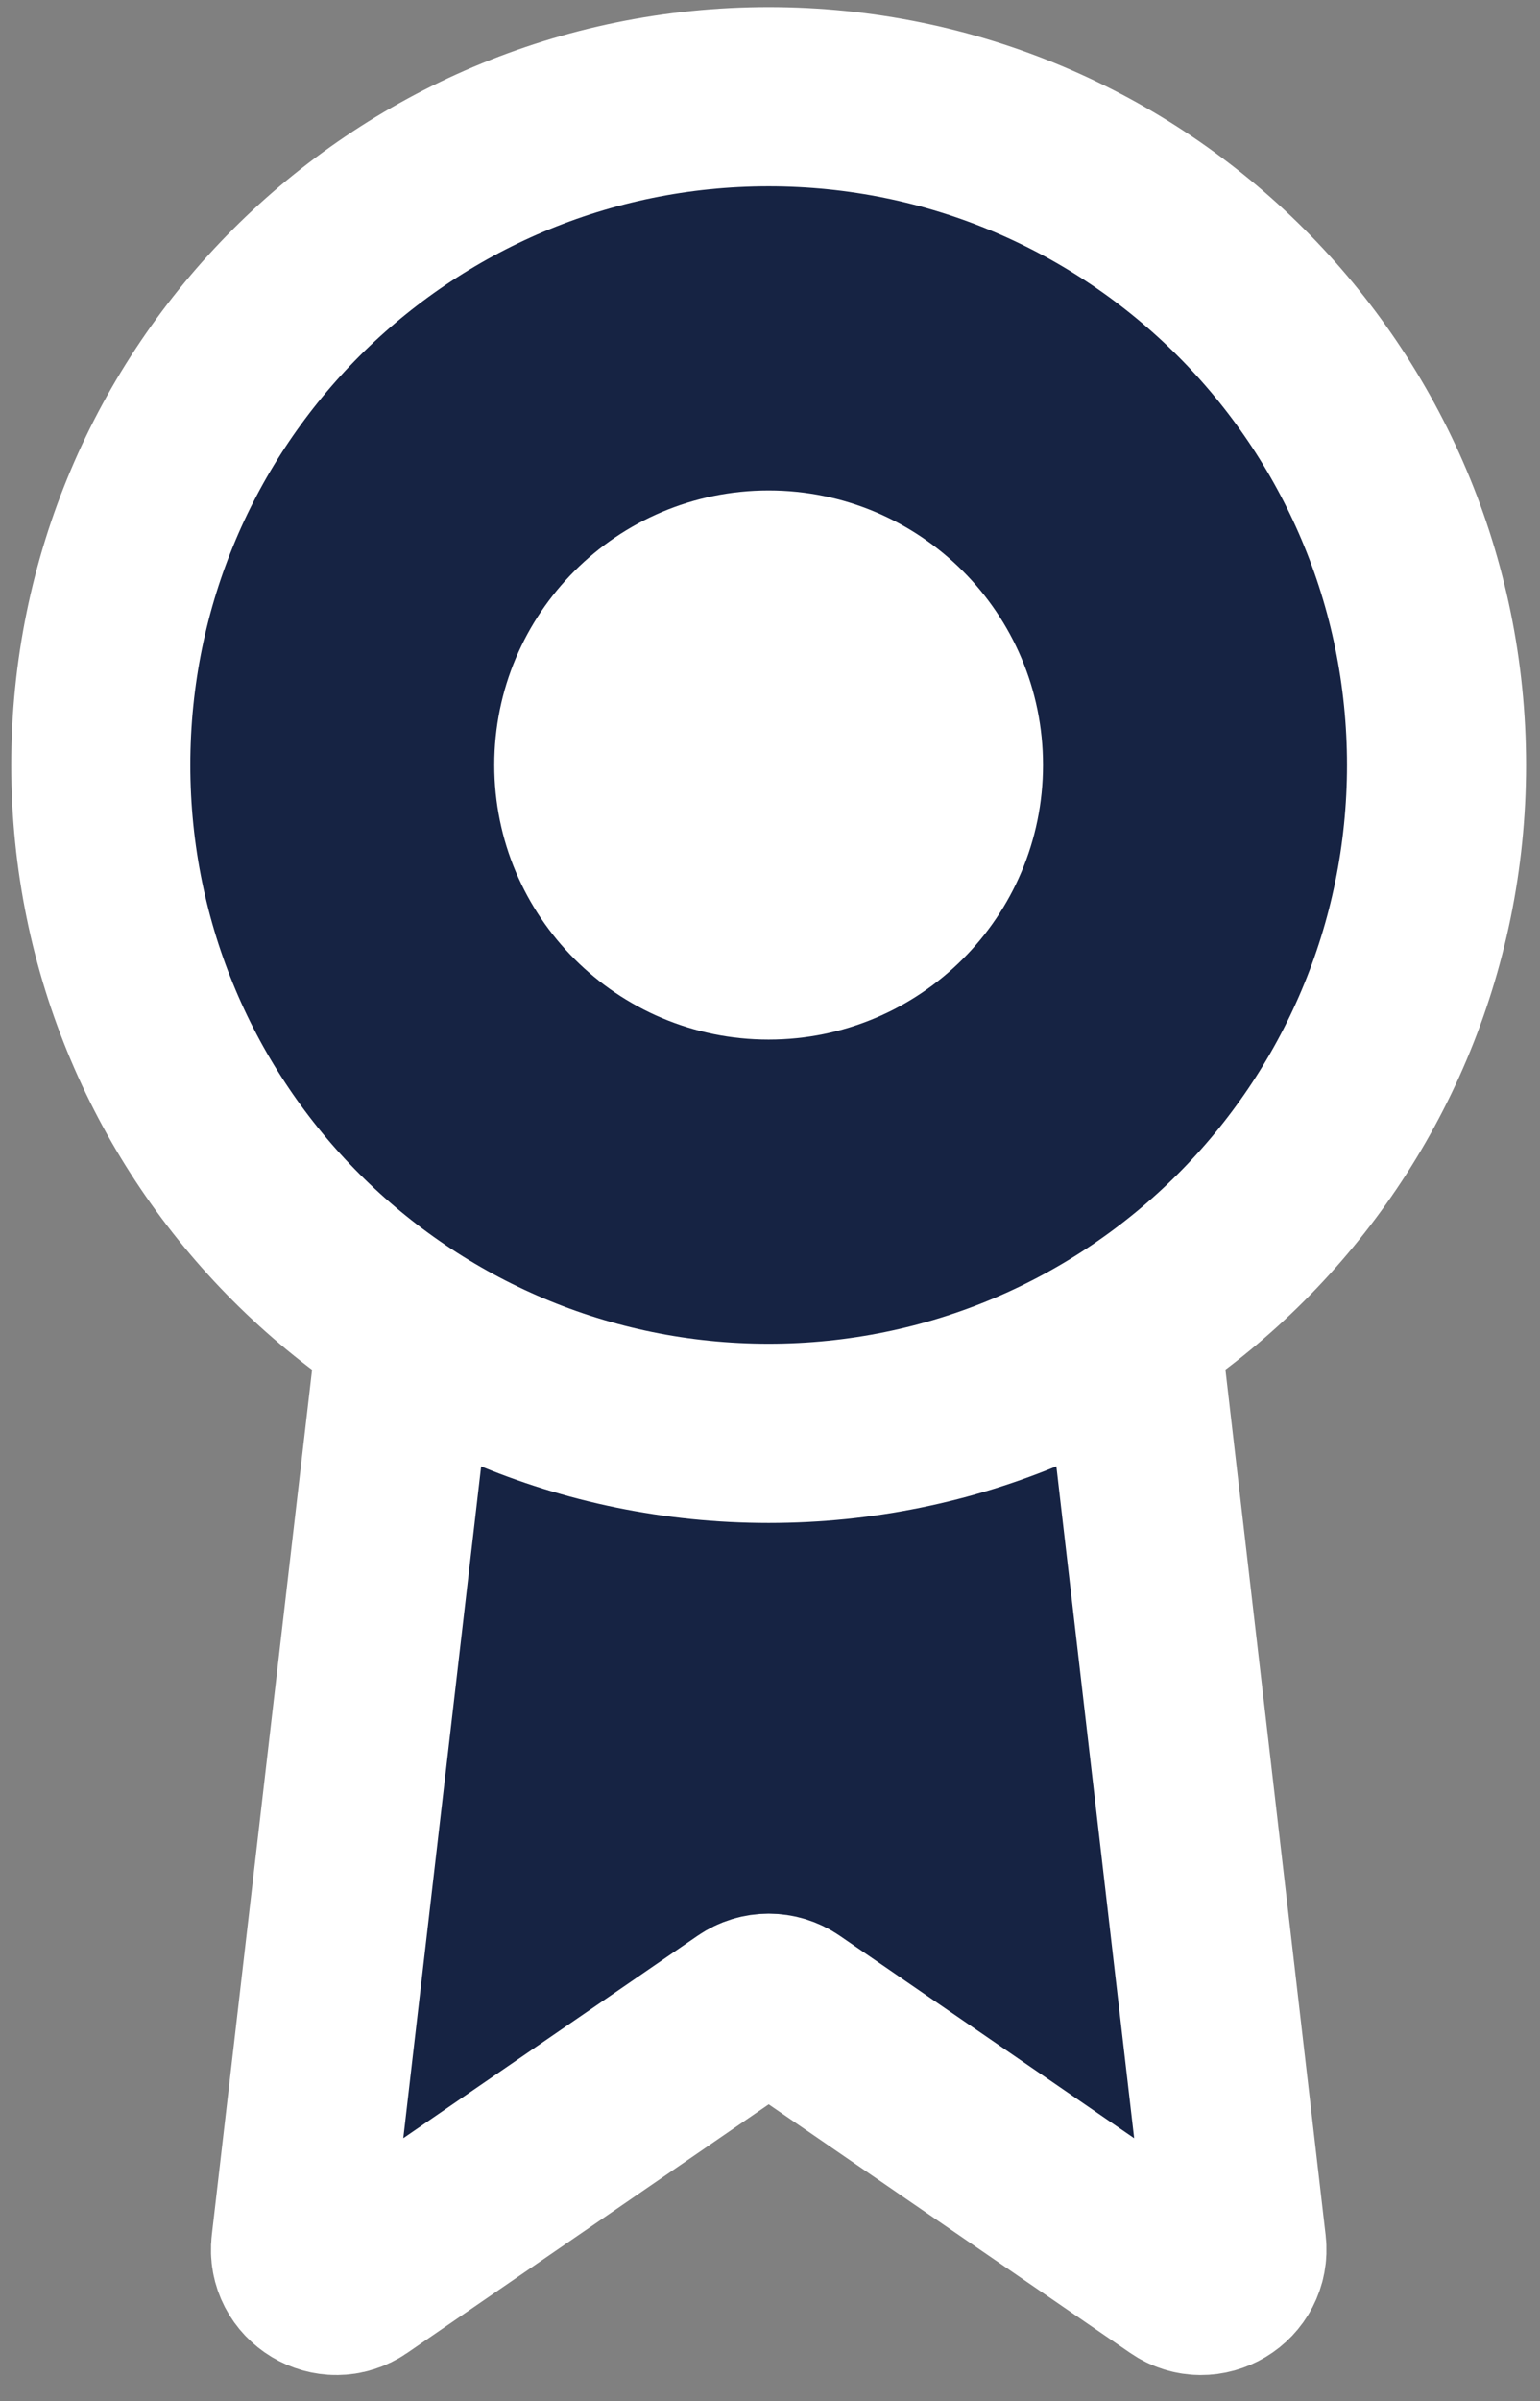
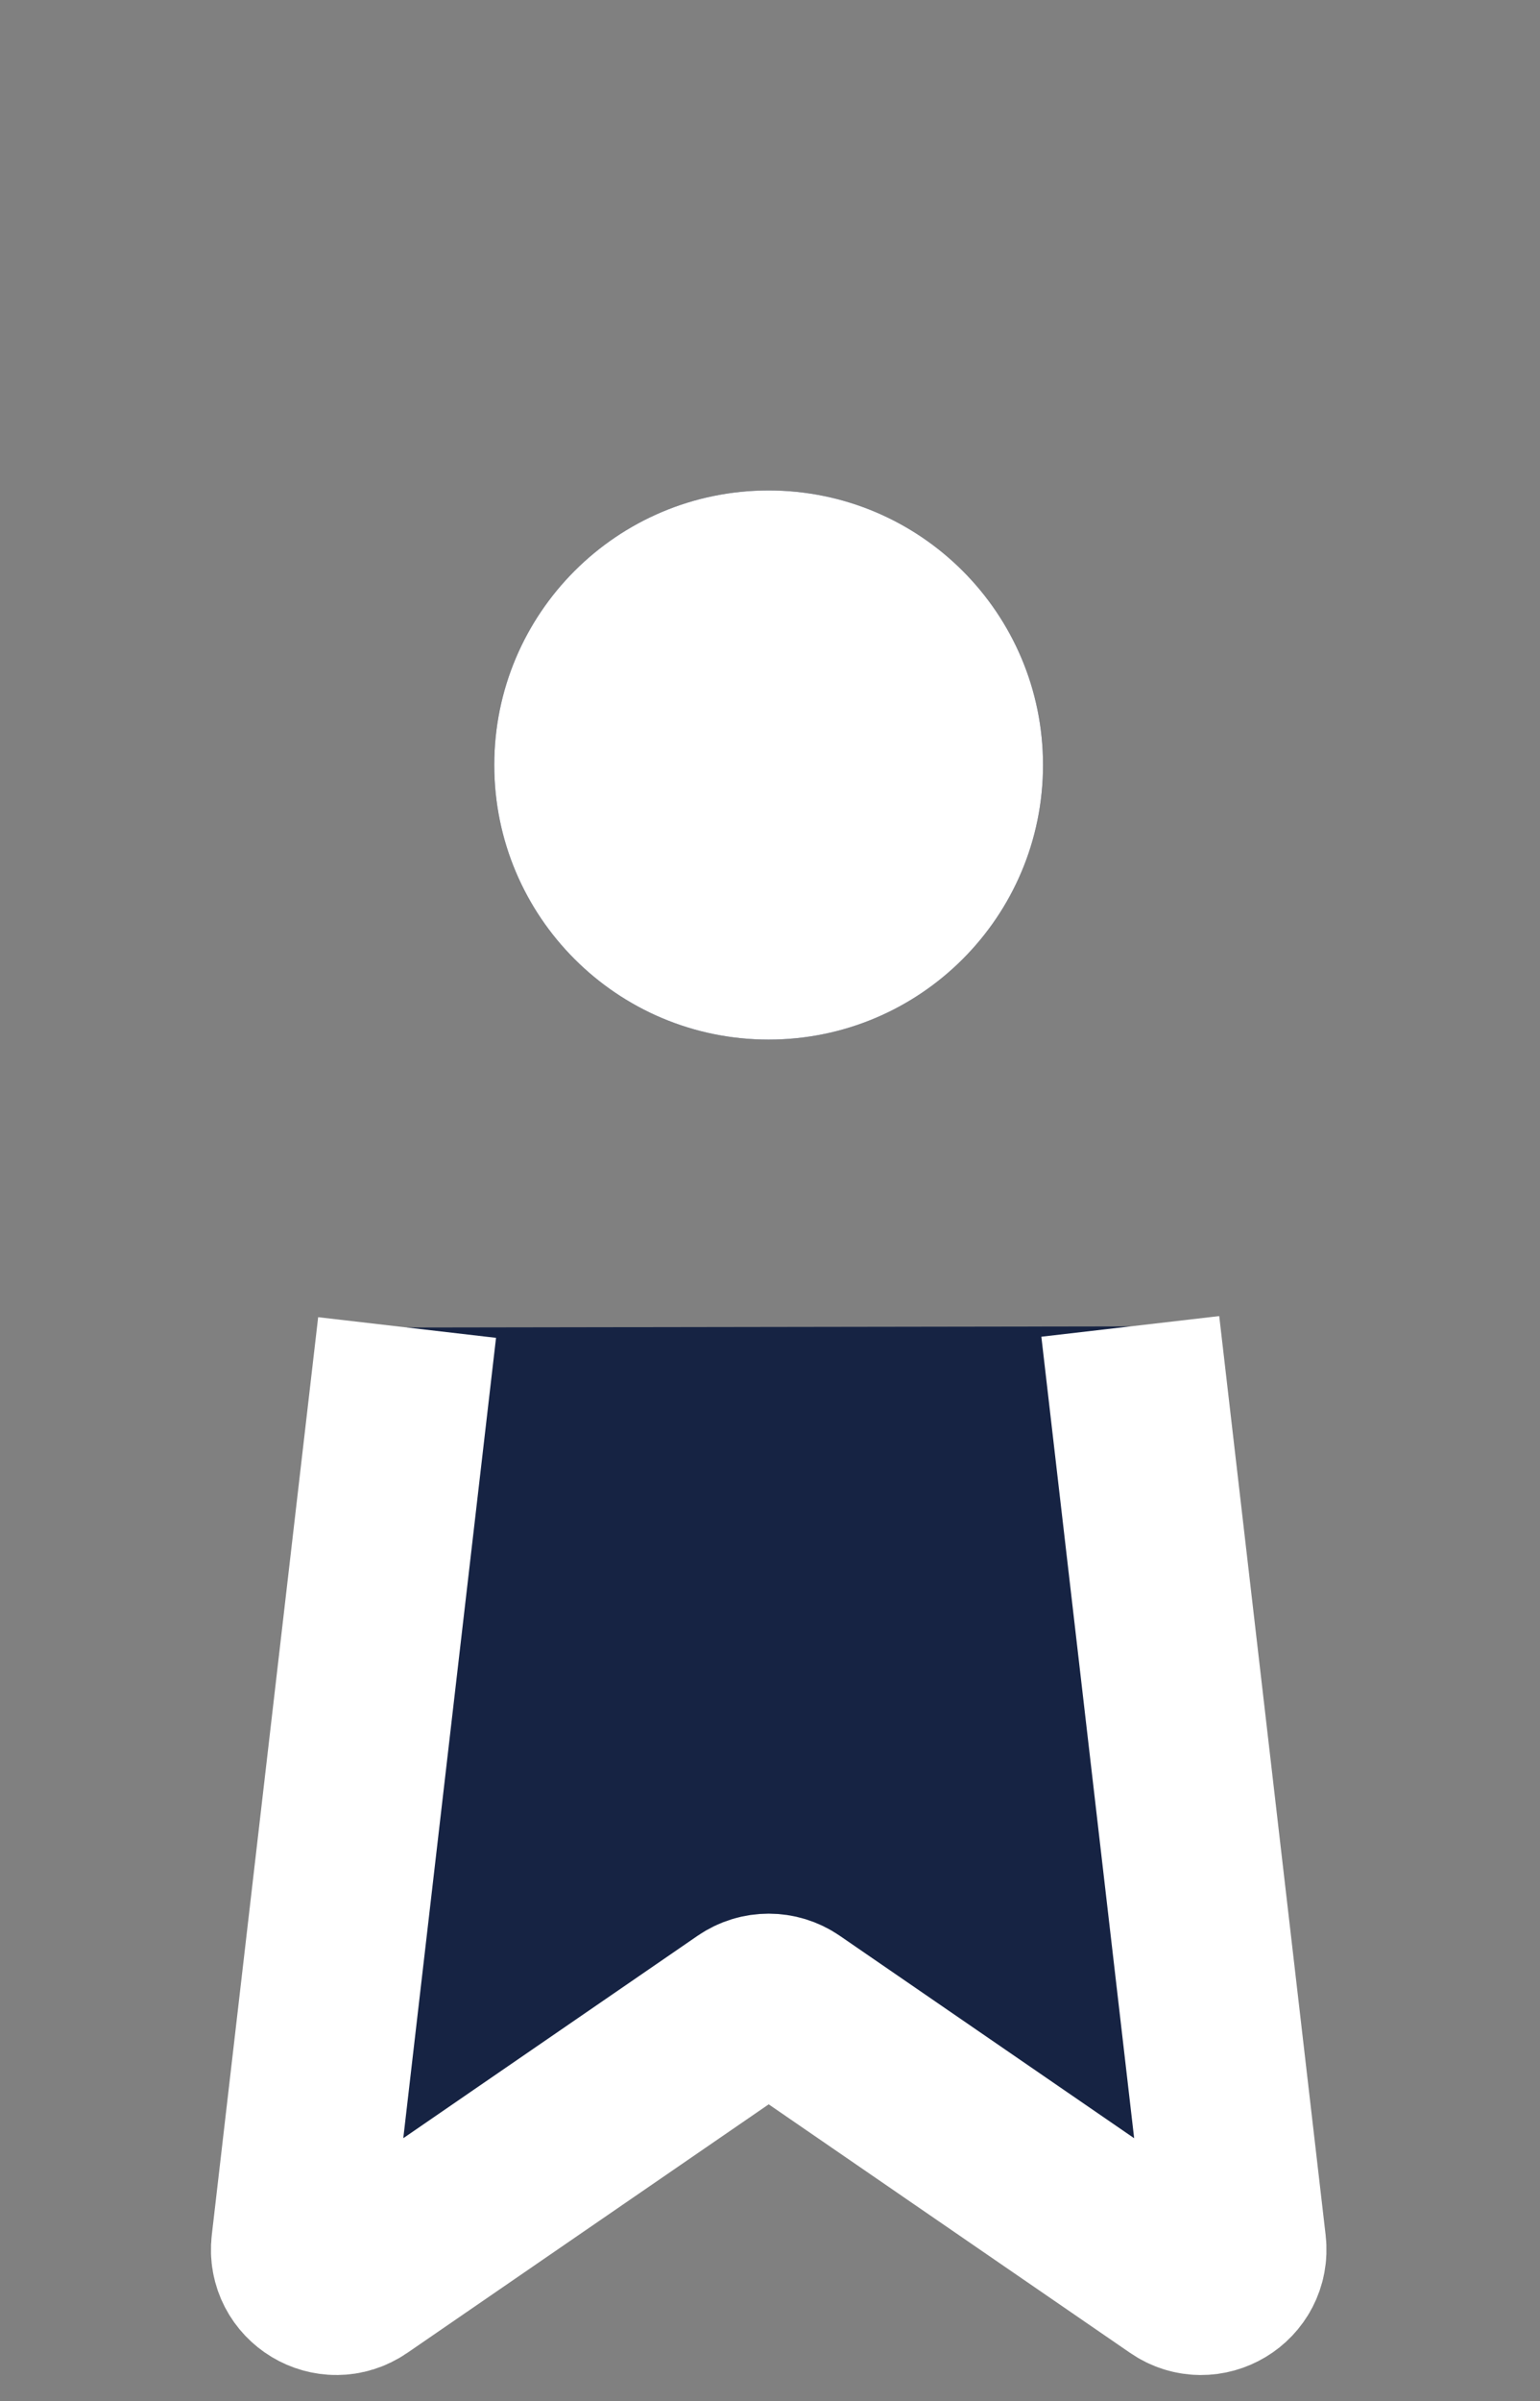
<svg xmlns="http://www.w3.org/2000/svg" width="43" height="67" viewBox="0 0 43 67" fill="none">
  <rect x="0" y="0" width="43" height="67" fill="#808080" stroke="none" />
  <path d="M11.367 37.041L8.397 62.651C8.298 63.504 9.249 64.077 9.957 63.591L20.897 56.072C21.238 55.838 21.689 55.838 22.03 56.072L32.971 63.591C33.678 64.077 34.629 63.505 34.531 62.652L31.56 37.01" fill="#162343" />
  <path d="M11.367 37.041L8.397 62.651C8.298 63.504 9.249 64.077 9.957 63.591L20.897 56.072C21.238 55.838 21.689 55.838 22.03 56.072L32.971 63.591C33.678 64.077 34.629 63.505 34.531 62.652L31.56 37.01" stroke="white" stroke-width="5" />
-   <path d="M21.462 39.994C31.762 39.994 40.111 31.645 40.111 21.346C40.111 11.047 31.762 2.698 21.462 2.698C11.164 2.698 2.814 11.047 2.814 21.346C2.814 31.645 11.164 39.994 21.462 39.994Z" fill="#162343" stroke="white" stroke-width="5" />
  <path d="M21.462 29.007C25.693 29.007 29.123 25.577 29.123 21.346C29.123 17.115 25.693 13.685 21.462 13.685C17.231 13.685 13.801 17.115 13.801 21.346C13.801 25.577 17.231 29.007 21.462 29.007Z" fill="#162343" />
  <path d="M21.462 29.007C25.693 29.007 29.123 25.577 29.123 21.346C29.123 17.115 25.693 13.685 21.462 13.685C17.231 13.685 13.801 17.115 13.801 21.346C13.801 25.577 17.231 29.007 21.462 29.007Z" fill="white" />
</svg>